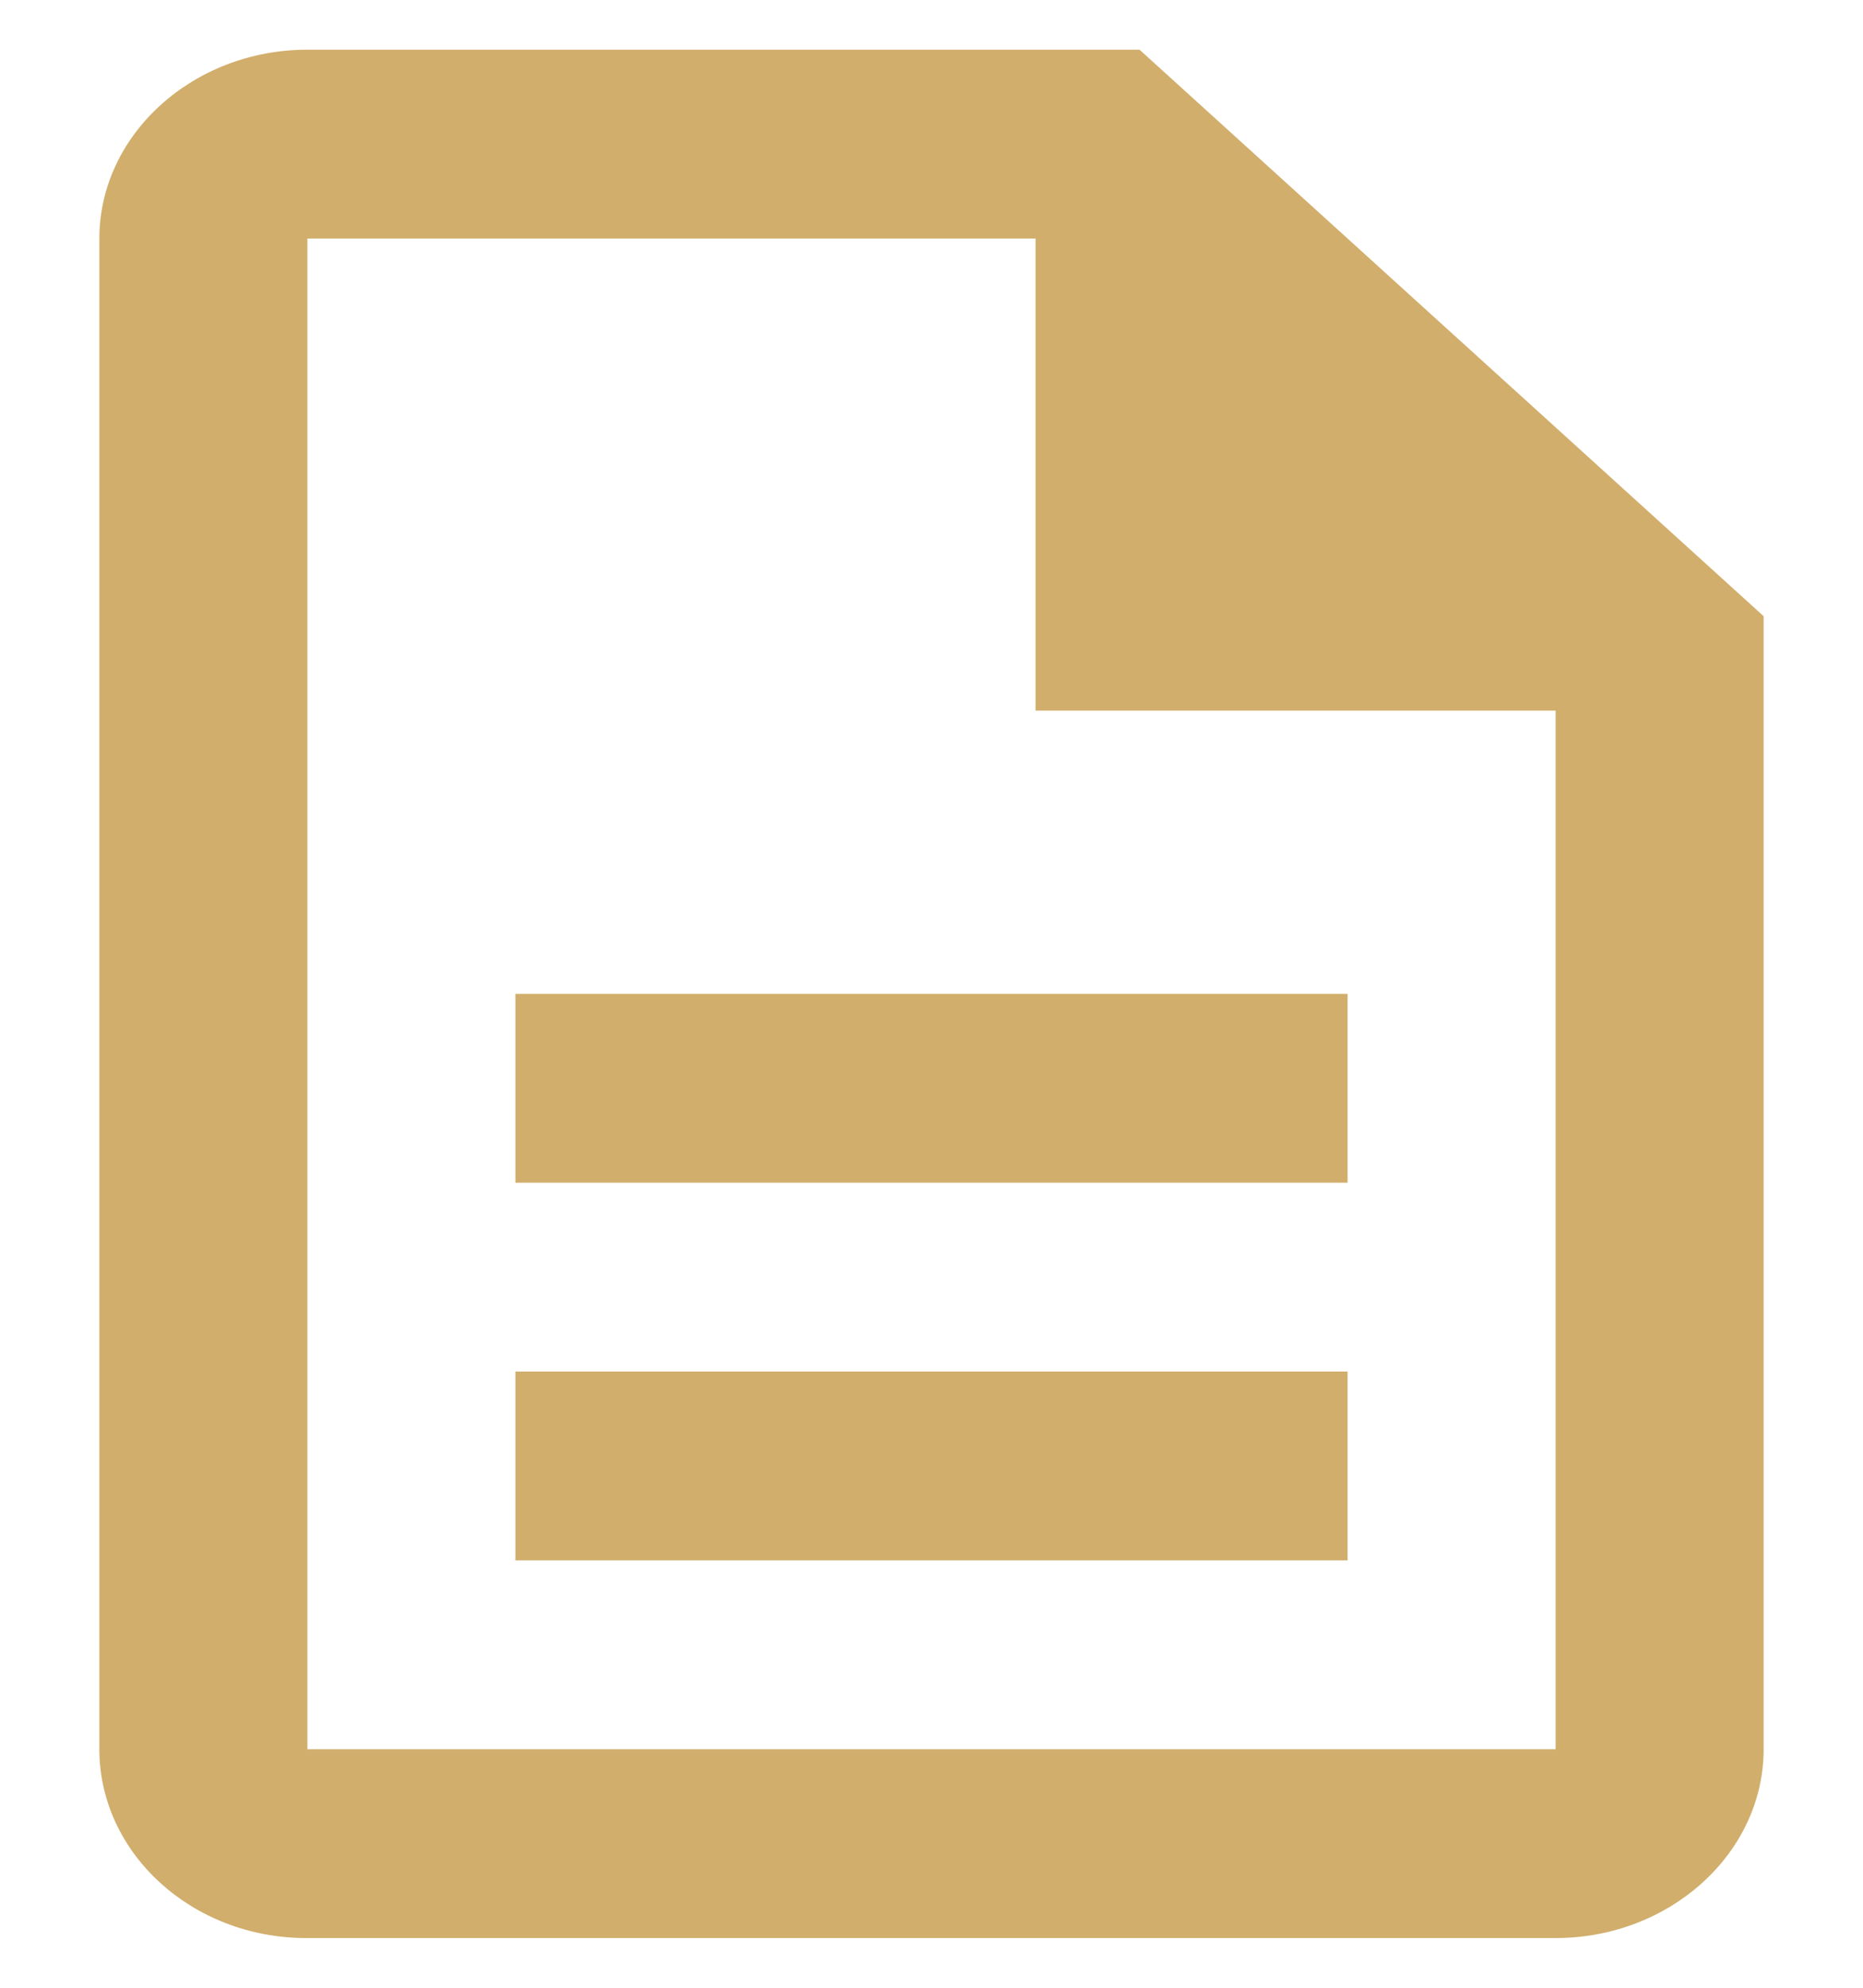
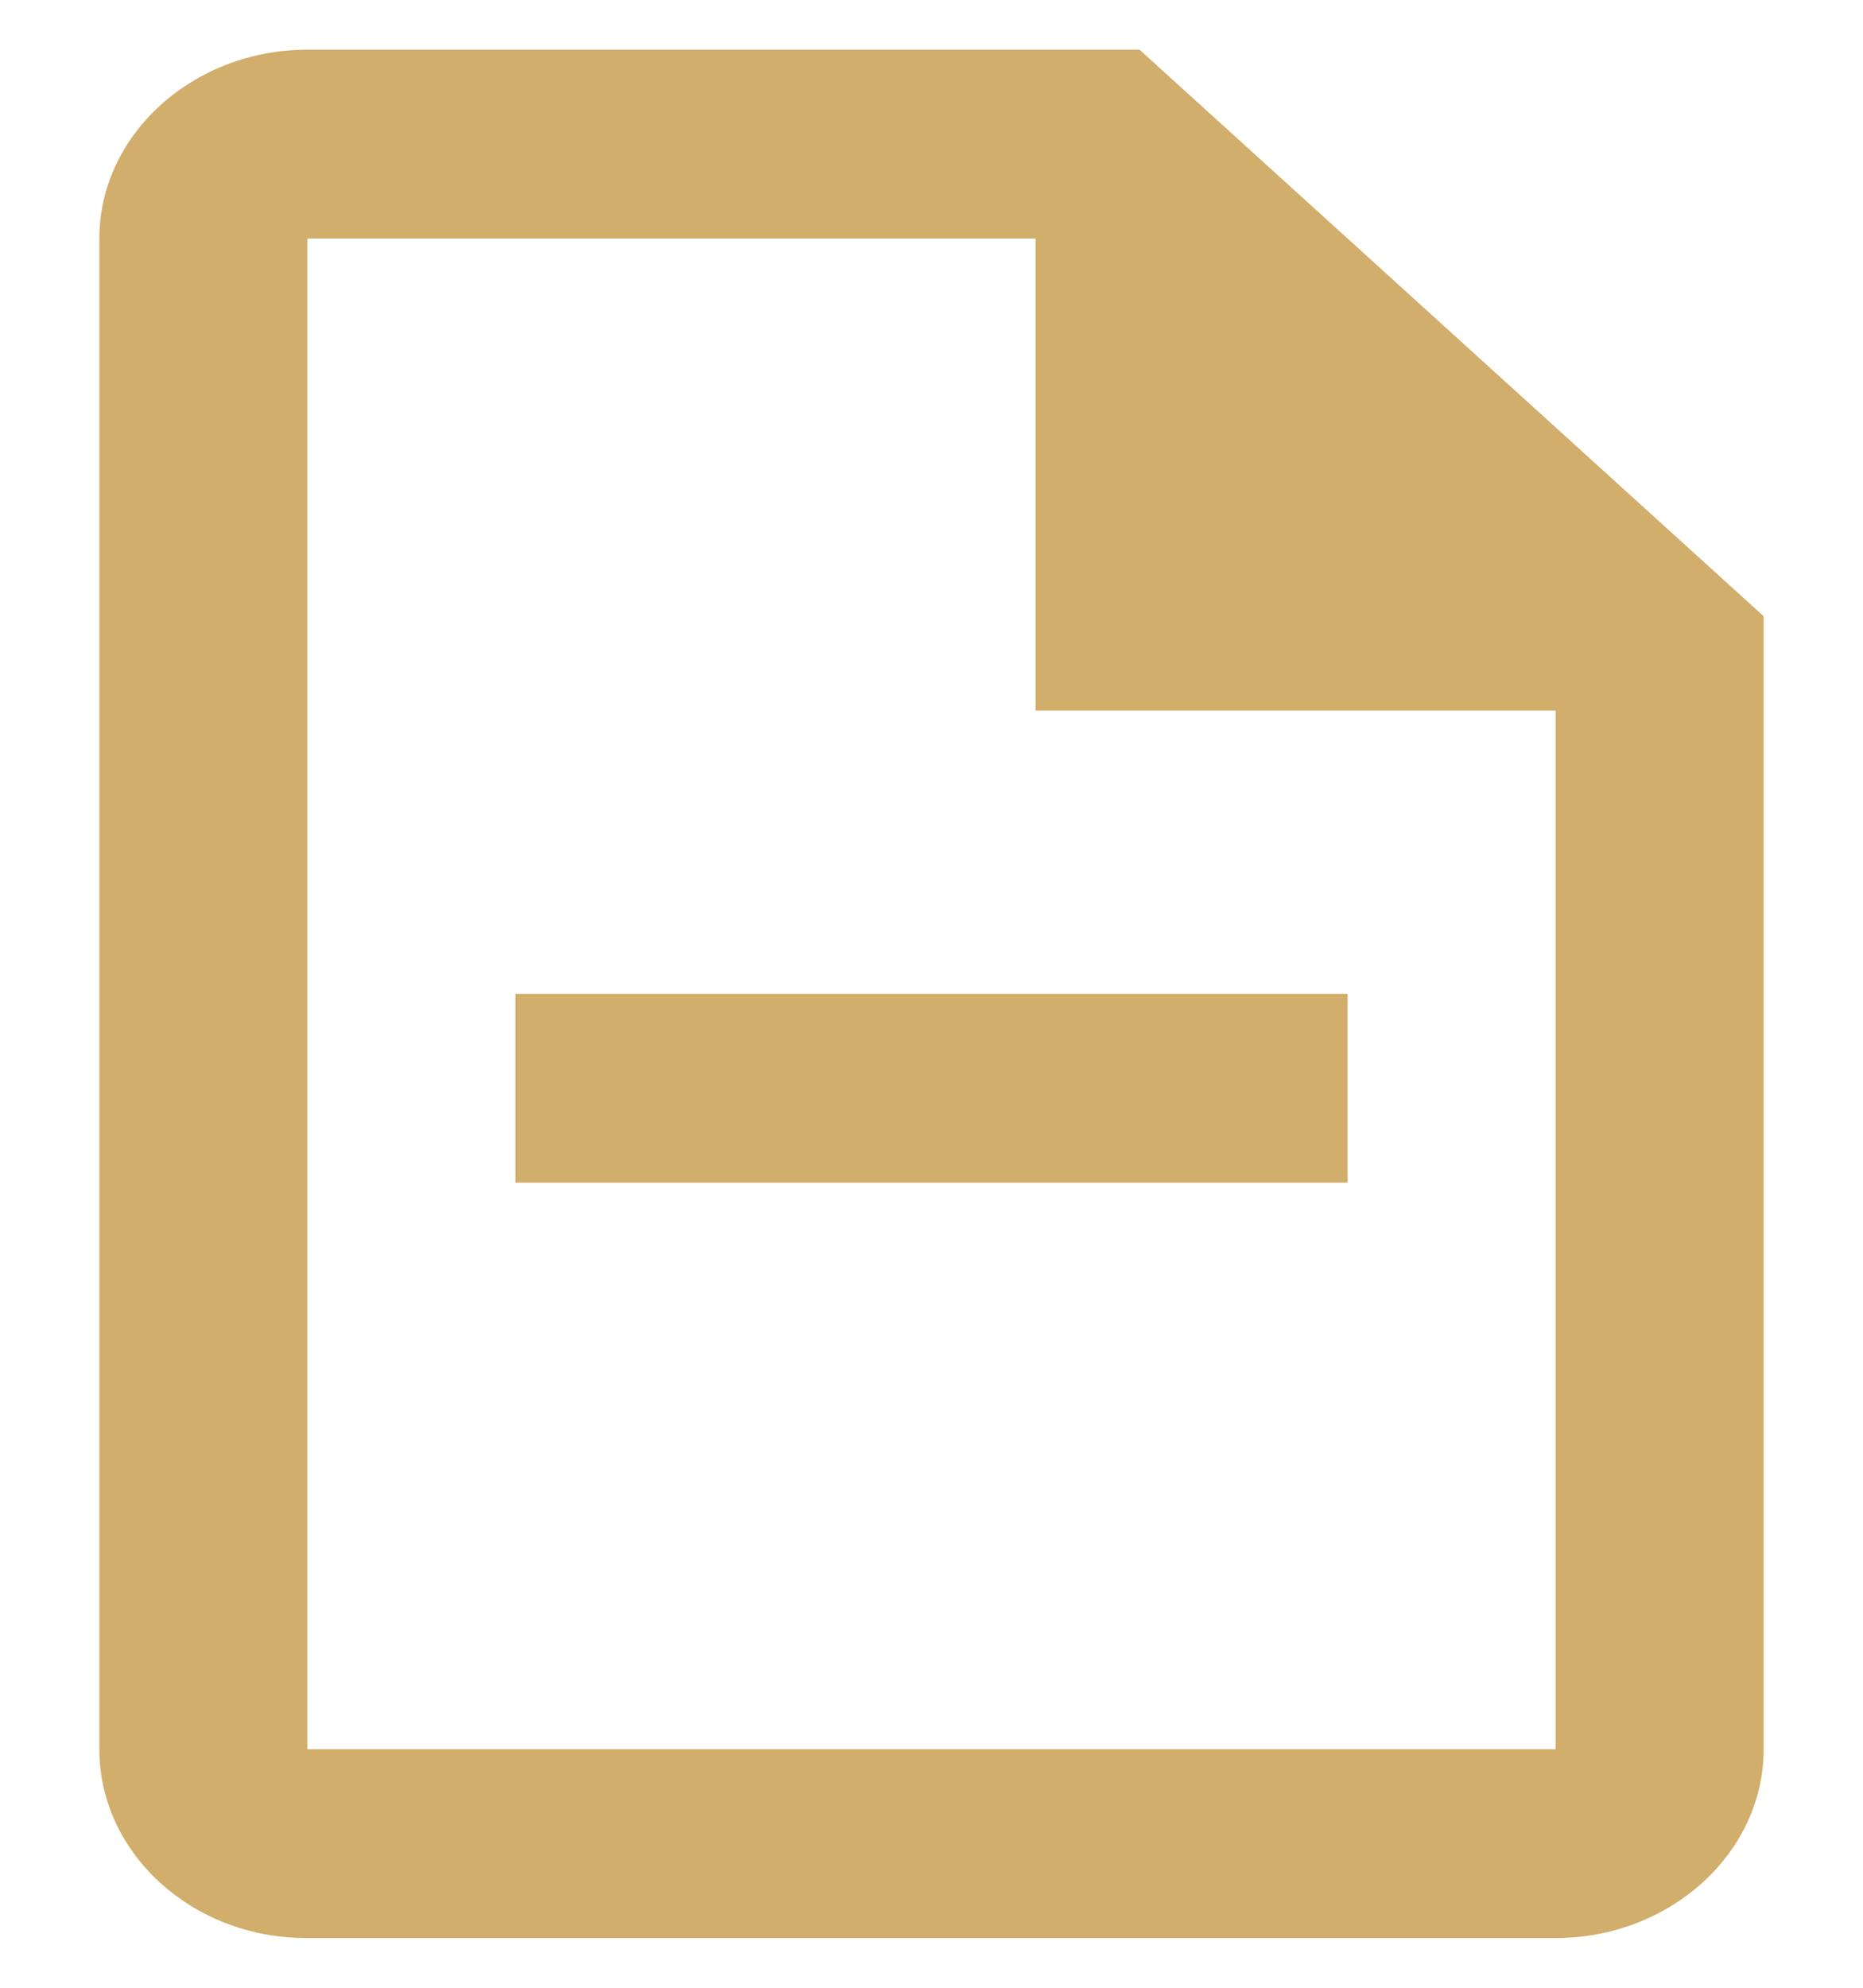
<svg xmlns="http://www.w3.org/2000/svg" id="report" width="75" height="80" viewBox="0 0 75 80">
-   <path id="Caminho_1" data-name="Caminho 1" d="M0,0H75V80H0Z" fill="none" />
-   <path id="Caminho_2" data-name="Caminho 2" d="M20.75,55.2h33.5v7.6H20.75Zm0-15.2h33.5v7.6H20.75ZM45.875,2h-33.5C7.769,2,4,5.42,4,9.6V70.4C4,74.58,7.727,78,12.333,78H62.625C67.231,78,71,74.58,71,70.4V24.8Zm16.75,68.4H12.375V9.6H41.688v19H62.625Z" transform="translate(0)" fill="#d1ae6c" />
+   <path id="Caminho_2" data-name="Caminho 2" d="M20.75,55.2h33.5H20.75Zm0-15.2h33.5v7.6H20.75ZM45.875,2h-33.5C7.769,2,4,5.42,4,9.6V70.4C4,74.58,7.727,78,12.333,78H62.625C67.231,78,71,74.58,71,70.4V24.8Zm16.75,68.4H12.375V9.6H41.688v19H62.625Z" transform="translate(0)" fill="#d1ae6c" />
</svg>